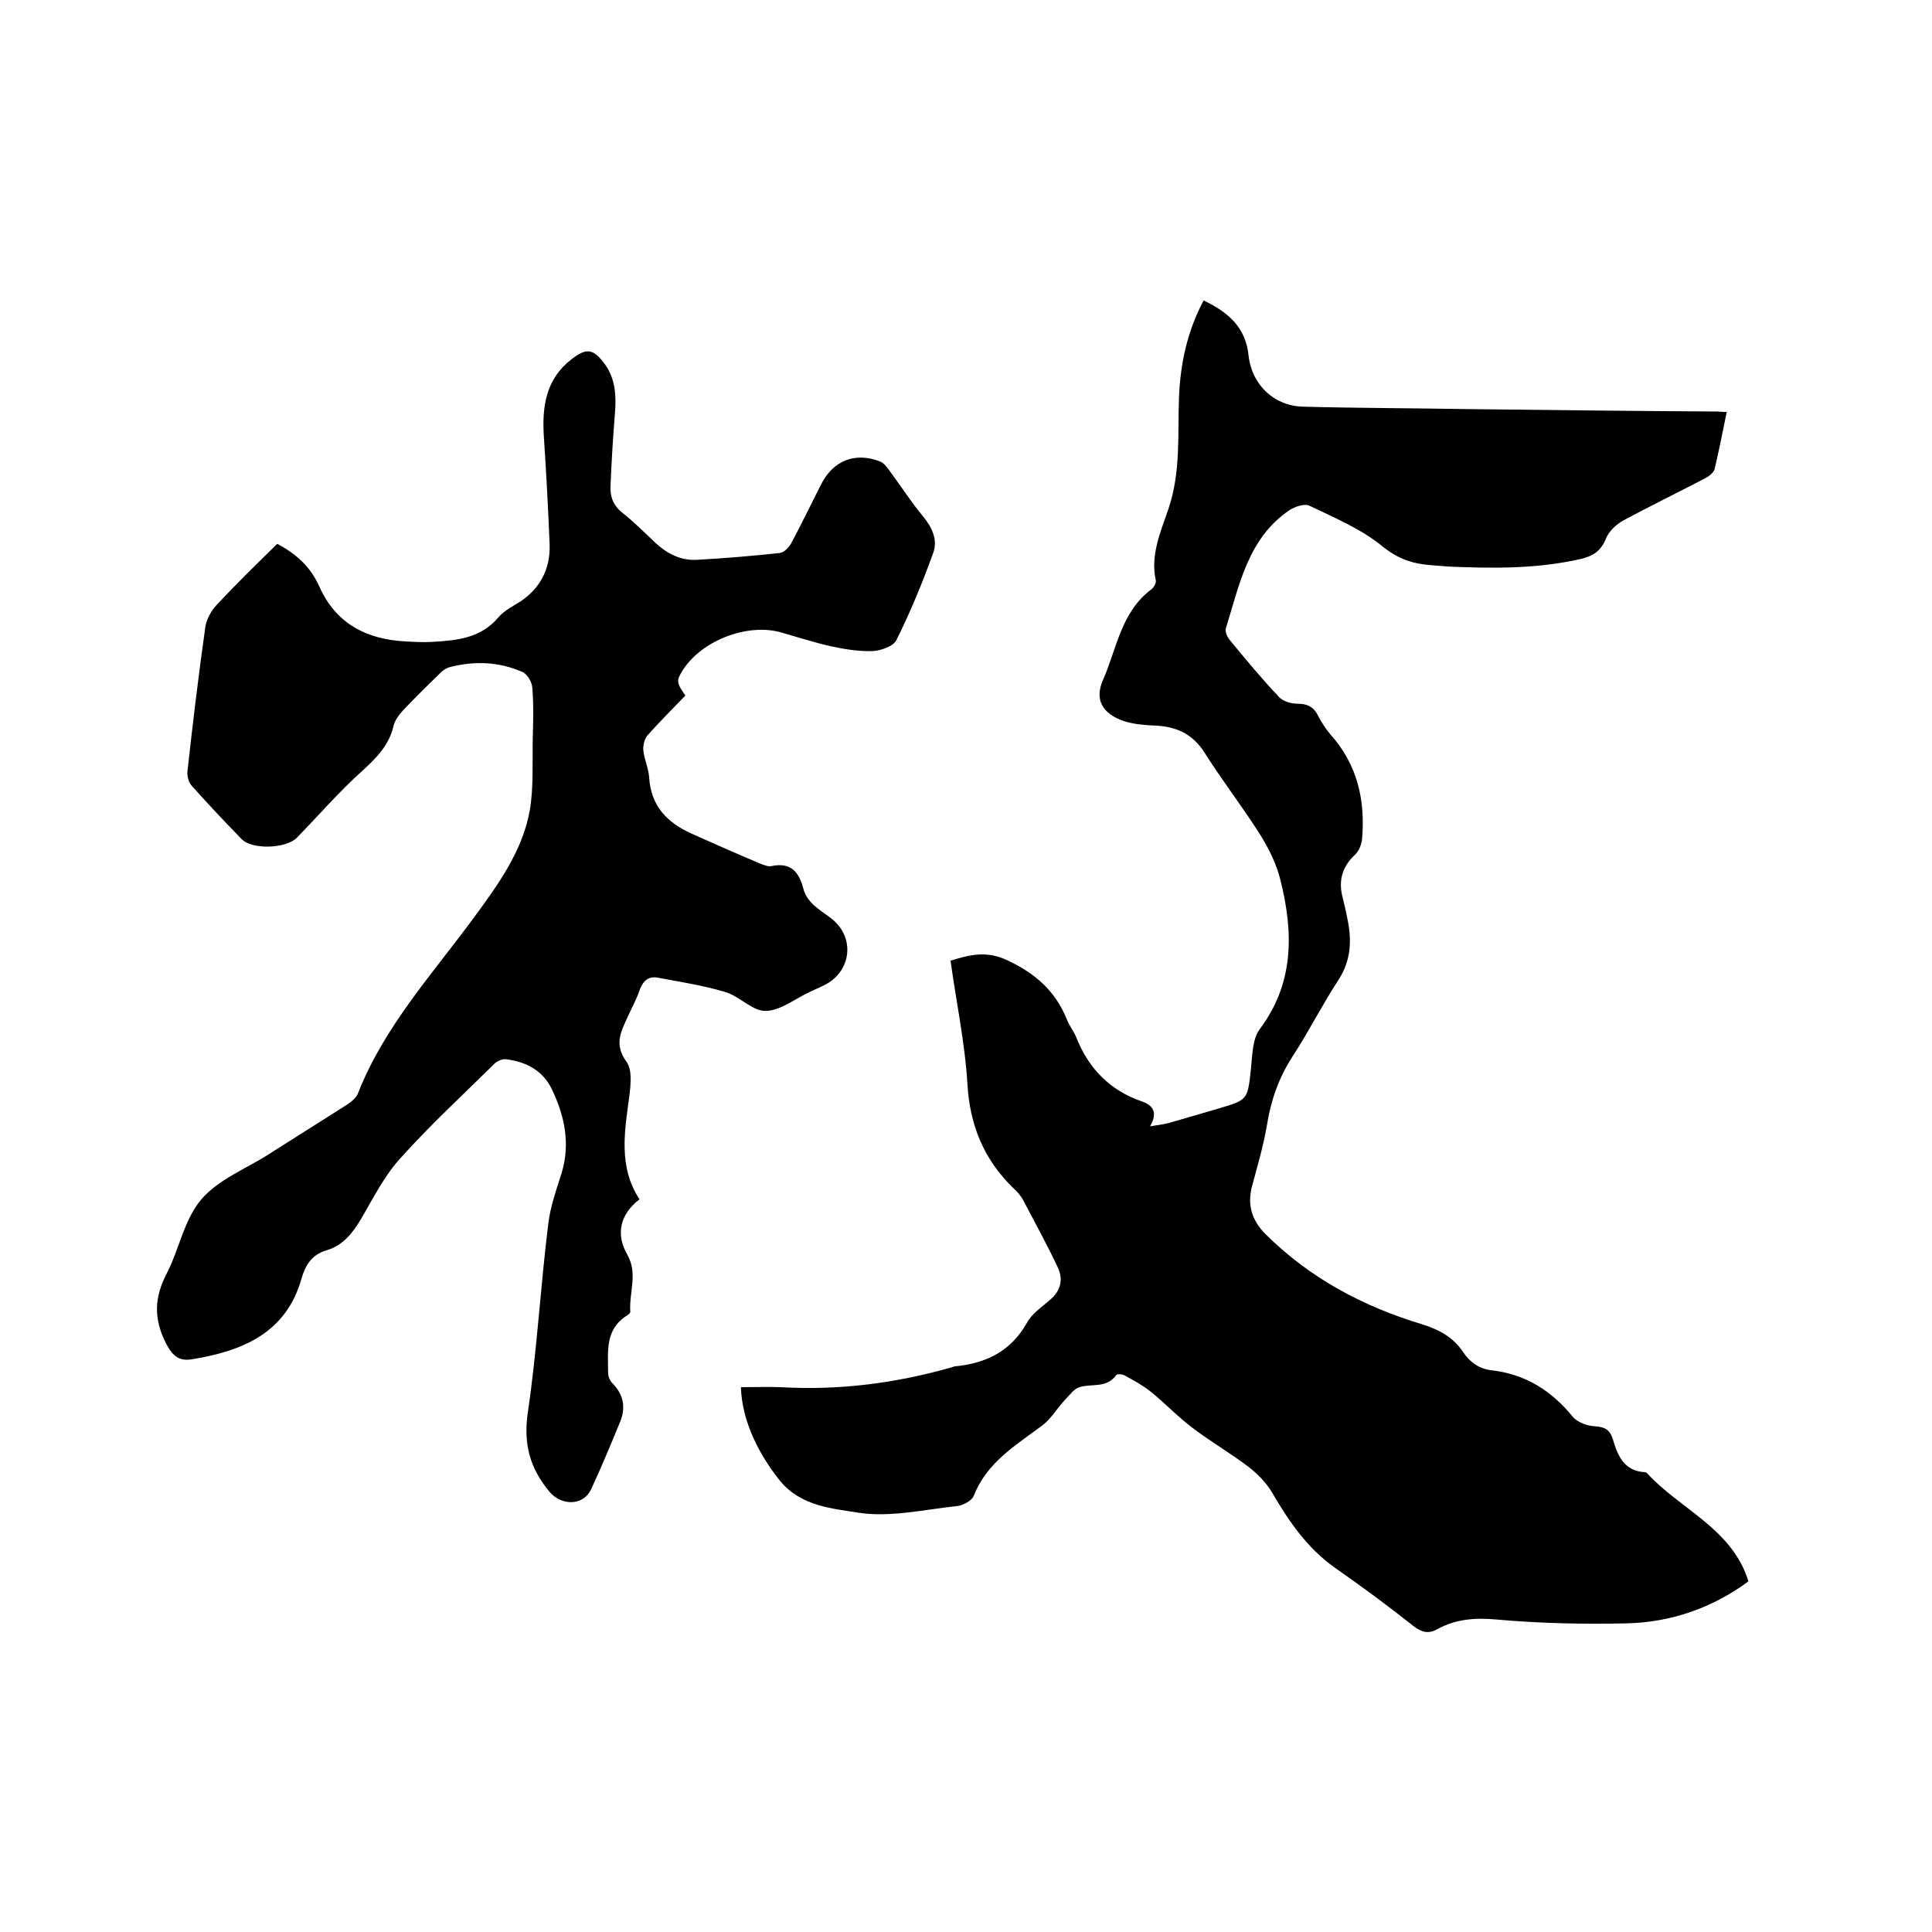
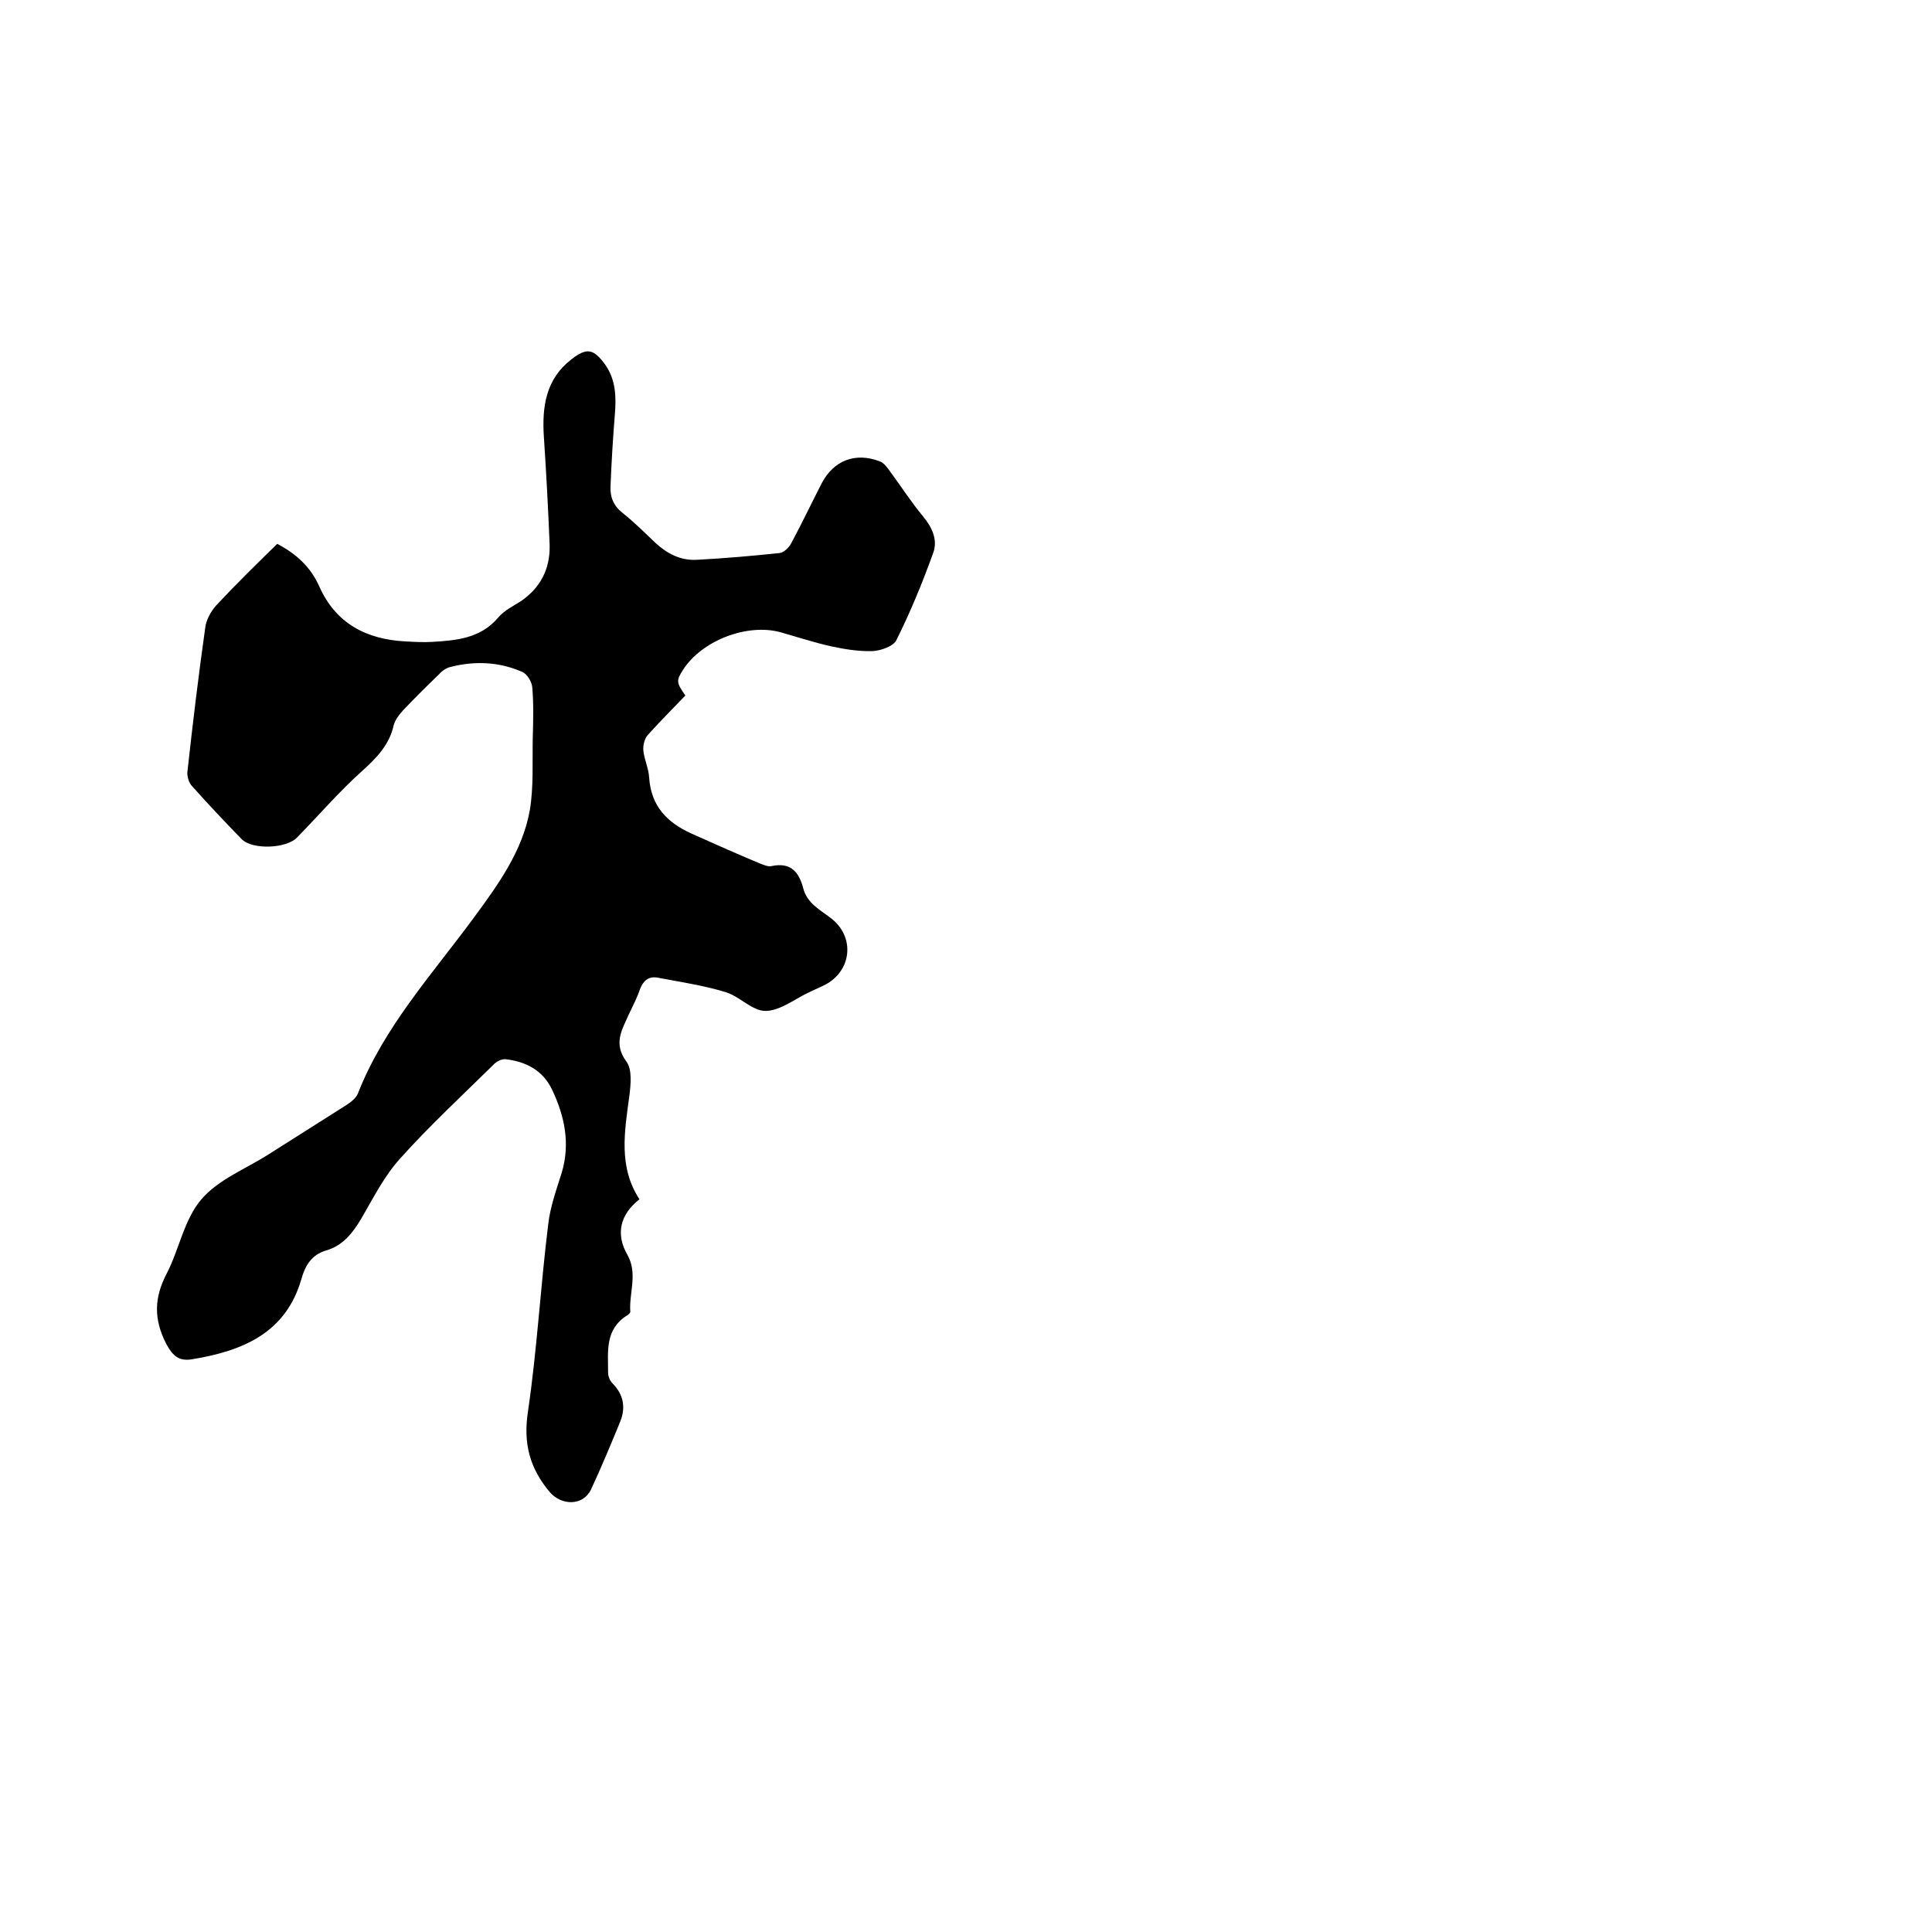
<svg xmlns="http://www.w3.org/2000/svg" enable-background="new 0 0 400 400" viewBox="0 0 400 400">
-   <path d="m153.4 287.2c2.9 0 5.5-.1 8.2 0 12.1.7 23.8-.8 35.4-4.1.2-.1.4-.1.6-.2 6.4-.6 11.6-3 15-9 1-1.9 3-3.2 4.7-4.7 2.3-1.9 2.9-4.2 1.7-6.8-2.2-4.7-4.7-9.2-7.1-13.8-.5-1-1.3-1.9-2.2-2.7-6-5.9-8.9-12.9-9.4-21.4s-2.3-16.9-3.5-25.6c3.9-1.2 7.3-2.1 11.5-.2 5.9 2.7 10.2 6.4 12.6 12.4.5 1.3 1.4 2.4 1.9 3.6 2.5 6.4 6.9 11 13.5 13.3 2.4.8 3.5 2.3 1.8 5.2 1.7-.3 2.8-.4 3.9-.7 3.5-1 6.9-2 10.3-3 6.1-1.8 6-1.8 6.7-8.3.3-2.8.3-6.1 1.8-8.1 7.2-9.6 7-20.1 4.3-30.9-.8-3.3-2.4-6.5-4.2-9.4-3.6-5.7-7.8-11.1-11.4-16.8-2.6-4.2-6.2-5.7-10.9-5.8-2-.1-4-.3-5.9-.9-4.4-1.5-6.2-4.4-4.3-8.6 2.8-6.4 3.7-14 10-18.7.5-.4 1-1.3.9-1.8-1.2-5.4 1.1-10.3 2.7-15.1 2.5-7.6 1.8-15.3 2.1-22.9.3-7 1.7-13.6 5.1-20 5 2.4 8.7 5.5 9.3 11.4.7 6.2 5.4 10.5 11.4 10.6 11.3.3 22.6.3 34 .5 17.2.2 34.5.4 51.7.5.5 0 1 .1 1.9.1-.8 4-1.6 7.9-2.5 11.8-.2.8-1.3 1.6-2.1 2-5.6 2.9-11.3 5.7-16.9 8.7-1.4.8-2.9 2.2-3.5 3.7-1 2.5-2.6 3.6-5.1 4.2-9.1 2.1-18.3 2-27.5 1.6-1.3-.1-2.5-.2-3.8-.3-3.7-.3-6.7-1.3-9.9-3.9-4.4-3.6-9.9-5.9-15.1-8.4-1-.5-3 .2-4.1.9-8.6 5.8-10.4 15.5-13.2 24.5-.2.7.3 1.8.8 2.4 3.3 4 6.6 8 10.2 11.8.8.9 2.5 1.4 3.9 1.4 1.9 0 3.2.6 4.1 2.3.7 1.4 1.6 2.8 2.6 4 5.6 6.2 7.3 13.6 6.6 21.7-.1 1.1-.6 2.4-1.4 3.2-2.6 2.4-3.5 5.2-2.7 8.6.4 1.6.8 3.3 1.1 4.9.9 4.4.7 8.5-1.9 12.5-3.4 5.2-6.2 10.8-9.6 16-2.8 4.4-4.4 9-5.2 14.1-.7 4.1-1.9 8.2-3 12.3-1.1 3.9-.3 7.1 2.6 10.1 9.2 9.2 20.3 15.1 32.6 18.8 3.5 1.1 6.4 2.7 8.4 5.7 1.4 2.1 3.3 3.5 5.9 3.8 7 .8 12.4 4.2 16.8 9.6 1 1.2 3 1.9 4.6 2 2 .1 3.1.7 3.7 2.6 1 3.4 2.3 6.7 6.7 6.9.1 0 .2.1.3.1 6.9 7.6 17.7 11.5 21.1 22.5-7.3 5.4-15.9 8.5-25.3 8.7-9 .2-18 0-26.9-.8-4.4-.4-8.4-.1-12.2 2-1.8 1-3.2.7-4.9-.6-5.3-4.2-10.7-8.2-16.3-12.1-5.8-4.1-9.6-9.7-13.1-15.7-1.2-2-3-3.8-4.8-5.2-3.7-2.8-7.8-5.2-11.5-8-3.1-2.3-5.8-5.2-8.8-7.6-1.6-1.3-3.5-2.3-5.3-3.3-.5-.3-1.6-.4-1.8-.1-2 2.8-5.1 1.7-7.6 2.5-1.1.3-2 1.6-2.9 2.5-1.7 1.8-3 4.1-4.9 5.5-5.5 4.1-11.4 7.6-14.1 14.5-.4 1-2.1 1.9-3.3 2.1-6.8.7-13.9 2.4-20.5 1.4-5.5-.9-11.9-1.3-16.3-6.6-4.4-5.5-7.9-12.4-8.1-19.4z" />
  <path d="m57.4 112.6c4 2.1 6.9 4.8 8.7 8.8 3.4 7.7 9.8 11 17.9 11.4 1.8.1 3.6.2 5.4.1 5.1-.3 10.1-.7 13.8-5.1 1.2-1.4 3-2.3 4.6-3.3 4.1-2.8 6.1-6.7 6-11.6-.3-7.5-.7-15-1.2-22.5-.4-6.2.4-11.9 5.7-16 3.2-2.5 4.6-2.2 7 1.1 2.2 3.1 2.3 6.7 2 10.3-.4 4.9-.7 9.9-.9 14.9-.1 2.2.6 4 2.5 5.5 2.4 1.9 4.6 4.1 6.8 6.2 2.4 2.2 5.2 3.7 8.6 3.5 5.7-.3 11.4-.8 17.1-1.4.9-.1 1.9-1.1 2.4-2 2.2-4.1 4.2-8.3 6.3-12.4 2.5-4.8 7-6.5 12-4.6.9.3 1.6 1.3 2.1 2 2.3 3.1 4.4 6.4 6.9 9.4 1.9 2.3 3.1 4.9 2.1 7.6-2.2 6.1-4.7 12.2-7.6 18-.6 1.3-3.2 2.2-4.9 2.3-2.9.1-5.9-.4-8.7-1-3.5-.8-6.9-1.9-10.4-2.9-6.9-1.9-16.3 1.7-20.2 7.8-1.4 2.2-1.4 2.6.5 5.3-2.6 2.7-5.3 5.4-7.8 8.2-.7.8-1 2.2-.9 3.2.2 1.9 1.1 3.7 1.2 5.6.4 5.9 3.7 9.3 8.8 11.6 4.7 2.1 9.4 4.2 14.2 6.2.8.3 1.7.7 2.4.5 3.9-.8 5.6 1.2 6.5 4.6.8 3.1 3.4 4.4 5.6 6.1 5.3 3.9 4.5 11.3-1.5 14.1-.9.4-1.7.8-2.6 1.2-3.1 1.4-6.1 3.9-9.2 4-2.8.1-5.4-3-8.4-3.9-4.6-1.4-9.4-2.1-14.1-3-1.8-.3-2.9.6-3.6 2.4-.6 1.8-1.5 3.5-2.3 5.2-1.4 3.2-3.3 6-.5 9.8 1.2 1.6.9 4.7.6 7.1-1 7.4-2.3 14.7 2.1 21.4-4 3.1-5 7.2-2.5 11.5 2.2 3.9.3 7.9.6 11.8 0 .2-.3.5-.6.7-4.7 2.9-4 7.5-4 11.9 0 .8.4 1.7.9 2.2 2.4 2.4 2.8 5.2 1.5 8.2-1.9 4.6-3.8 9.2-5.9 13.7-1.6 3.5-6.1 3.5-8.6.6-4.1-4.9-5.5-10-4.5-16.6 1.9-12.9 2.6-25.9 4.2-38.8.4-3.6 1.7-7.2 2.8-10.7 1.8-6.1.6-11.7-2-17.2-1.9-4-5.4-5.8-9.6-6.3-.8-.1-2 .5-2.6 1.2-6.5 6.4-13.2 12.6-19.2 19.3-3.3 3.6-5.6 8.2-8.1 12.5-1.8 3-3.8 5.6-7.3 6.6-3 .9-4.3 3.1-5.1 5.9-3.2 11.2-12.2 14.9-22.5 16.6-2.8.5-4.1-.6-5.5-3.2-2.6-5.1-2.5-9.5.1-14.5s3.6-11.2 7.2-15.4c3.5-4.1 9.2-6.3 13.9-9.3 5.4-3.4 10.7-6.8 16.1-10.2.9-.6 2-1.4 2.4-2.4 5.4-13.8 15.4-24.7 24-36.4 5-6.8 10.1-13.8 11.6-22.3.8-4.8.5-9.9.6-14.9.1-3.5.2-7-.1-10.5-.1-1.2-1.1-2.8-2.1-3.2-4.8-2.1-9.8-2.3-14.9-1-.8.2-1.7.8-2.3 1.5-2.5 2.4-4.9 4.8-7.3 7.3-.9 1-1.8 2.1-2.1 3.3-.9 4-3.5 6.7-6.5 9.4-4.8 4.3-9 9.2-13.5 13.8-2.2 2.3-9.3 2.6-11.5.3-3.5-3.6-6.9-7.2-10.2-10.9-.7-.7-1.1-2.1-1-3 1.1-10 2.3-20 3.7-29.9.2-1.6 1.2-3.4 2.3-4.6 4.2-4.5 8.4-8.6 12.6-12.7z" />
</svg>